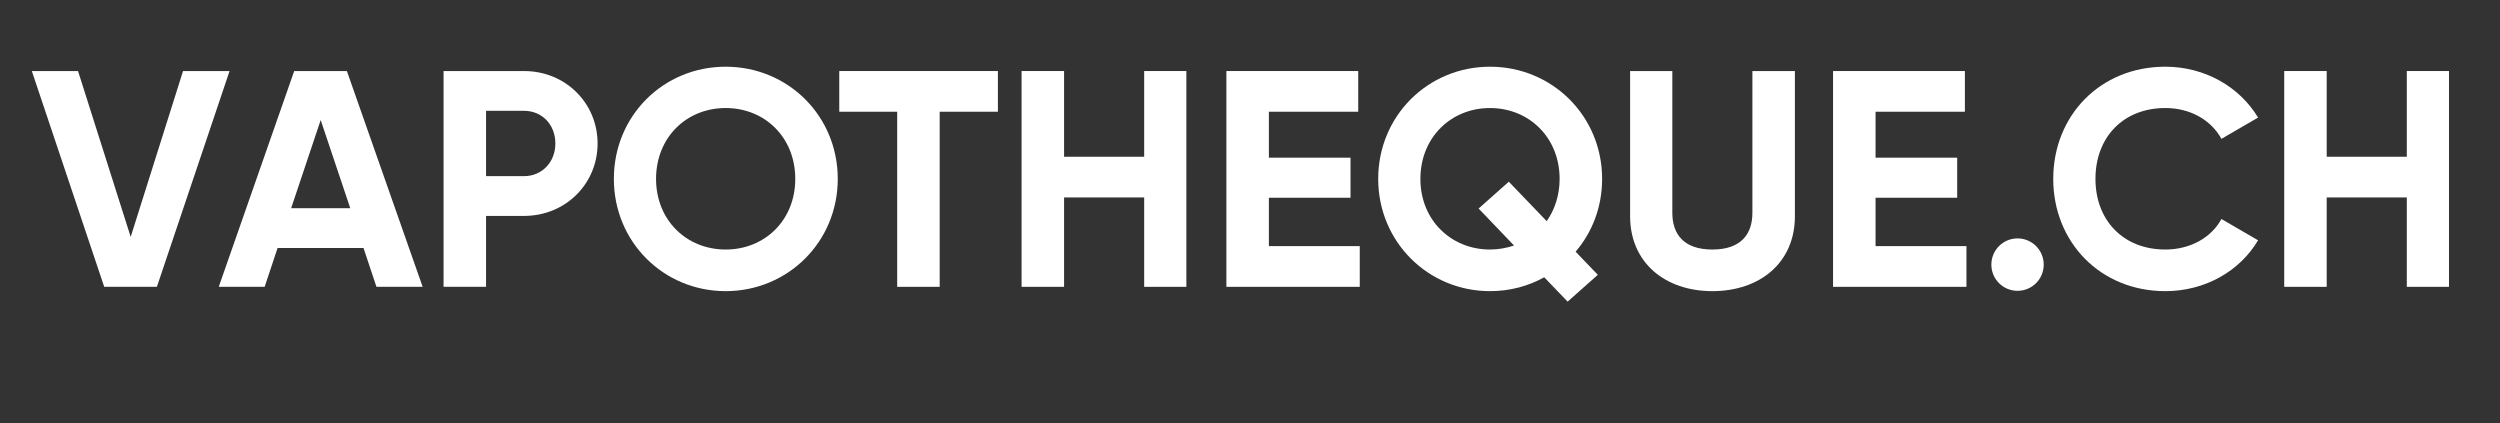
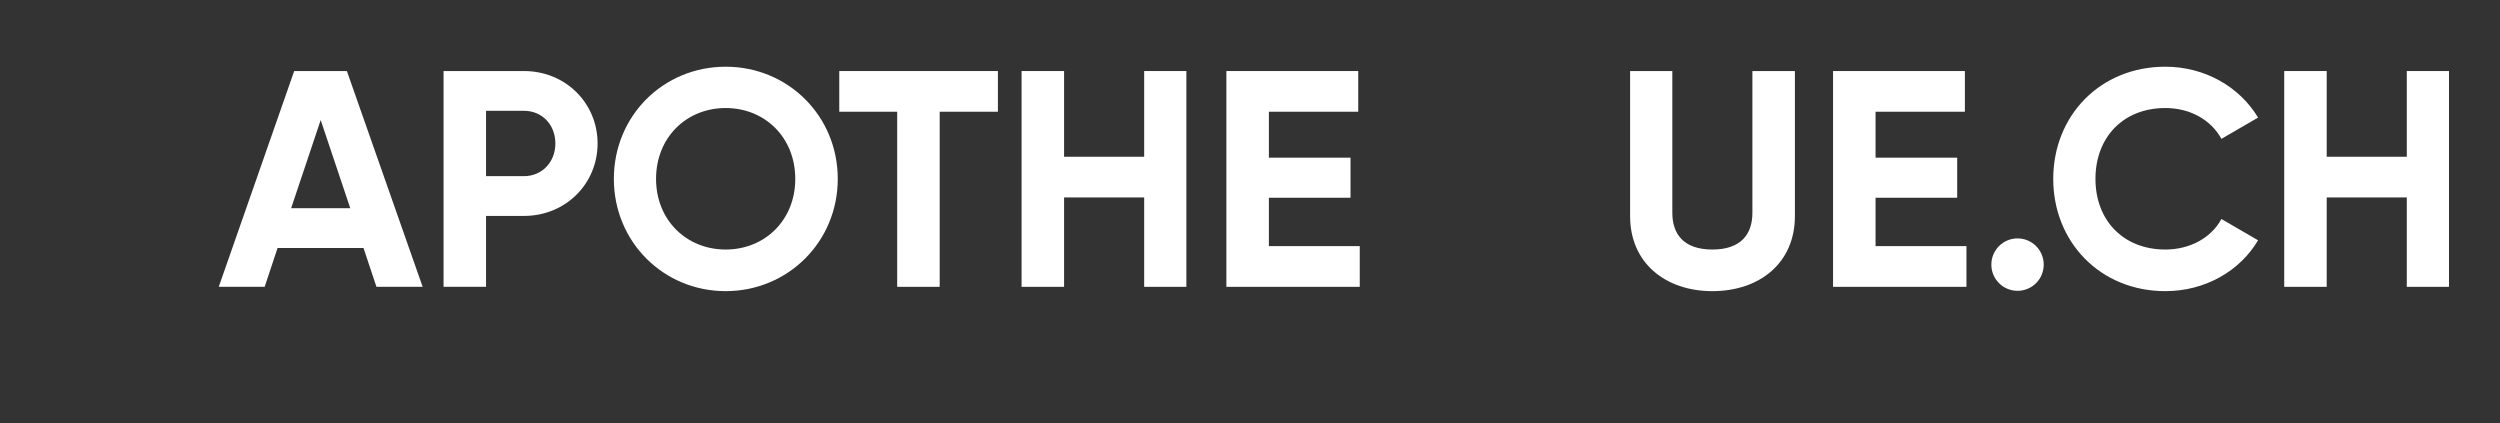
<svg xmlns="http://www.w3.org/2000/svg" width="520" zoomAndPan="magnify" viewBox="0 0 390 66" height="88" preserveAspectRatio="xMidYMid meet">
  <rect x="0" y="0" width="390" height="66" fill="#333333" stroke="none" />
  <defs>
    <clipPath id="24598680f7">
-       <path d="M 4.781 11 L 36 11 L 36 45 L 4.781 45 Z M 4.781 11 " />
-     </clipPath>
+       </clipPath>
  </defs>
  <g id="bbf319fbf6">
    <g clip-rule="nonzero" clip-path="url(#24598680f7)">
      <path style=" stroke:none;fill-rule:nonzero;fill:#ffffff;fill-opacity:1;" d="M 16.258 44.746 L 24.473 44.746 L 35.812 11.082 L 28.555 11.082 L 20.387 36.957 L 12.172 11.082 L 4.965 11.082 Z M 16.258 44.746 " />
    </g>
    <path style=" stroke:none;fill-rule:nonzero;fill:#ffffff;fill-opacity:1;" d="M 58.727 44.746 L 65.934 44.746 L 54.113 11.082 L 45.895 11.082 L 34.125 44.746 L 41.285 44.746 L 43.301 38.688 L 56.707 38.688 Z M 45.418 32.48 L 50.027 18.727 L 54.641 32.48 Z M 45.418 32.48 " />
    <path style=" stroke:none;fill-rule:nonzero;fill:#ffffff;fill-opacity:1;" d="M 81.738 11.082 L 69.195 11.082 L 69.195 44.746 L 75.824 44.746 L 75.824 33.684 L 81.738 33.684 C 88.223 33.684 93.223 28.684 93.223 22.383 C 93.223 16.082 88.223 11.082 81.738 11.082 Z M 81.738 27.48 L 75.824 27.48 L 75.824 17.285 L 81.738 17.285 C 84.57 17.285 86.637 19.449 86.637 22.383 C 86.637 25.27 84.57 27.48 81.738 27.48 Z M 81.738 27.48 " />
    <path style=" stroke:none;fill-rule:nonzero;fill:#ffffff;fill-opacity:1;" d="M 113.203 45.418 C 122.91 45.418 130.691 37.723 130.691 27.91 C 130.691 18.055 122.91 10.406 113.203 10.406 C 103.5 10.406 95.762 18.055 95.762 27.91 C 95.762 37.723 103.5 45.418 113.203 45.418 Z M 113.203 38.926 C 107.102 38.926 102.344 34.355 102.344 27.91 C 102.344 21.422 107.102 16.852 113.203 16.852 C 119.309 16.852 124.062 21.422 124.062 27.91 C 124.062 34.355 119.309 38.926 113.203 38.926 Z M 113.203 38.926 " />
    <path style=" stroke:none;fill-rule:nonzero;fill:#ffffff;fill-opacity:1;" d="M 155.672 11.082 L 130.926 11.082 L 130.926 17.43 L 139.961 17.43 L 139.961 44.746 L 146.59 44.746 L 146.59 17.43 L 155.672 17.43 Z M 155.672 11.082 " />
    <path style=" stroke:none;fill-rule:nonzero;fill:#ffffff;fill-opacity:1;" d="M 178.492 11.082 L 178.492 24.453 L 165.996 24.453 L 165.996 11.082 L 159.367 11.082 L 159.367 44.746 L 165.996 44.746 L 165.996 30.801 L 178.492 30.801 L 178.492 44.746 L 185.074 44.746 L 185.074 11.082 Z M 178.492 11.082 " />
    <path style=" stroke:none;fill-rule:nonzero;fill:#ffffff;fill-opacity:1;" d="M 197.945 38.395 L 197.945 30.848 L 210.68 30.848 L 210.68 24.598 L 197.945 24.598 L 197.945 17.43 L 211.883 17.43 L 211.883 11.082 L 191.316 11.082 L 191.316 44.746 L 212.121 44.746 L 212.121 38.395 Z M 197.945 38.395 " />
-     <path style=" stroke:none;fill-rule:nonzero;fill:#ffffff;fill-opacity:1;" d="M 249.93 27.91 C 249.93 18.055 242.102 10.406 232.441 10.406 C 222.785 10.406 215 18.055 215 27.91 C 215 37.723 222.785 45.418 232.441 45.418 C 235.516 45.418 238.402 44.648 240.898 43.254 L 244.551 47.055 L 249.258 42.871 L 245.797 39.262 C 248.395 36.23 249.93 32.289 249.93 27.91 Z M 232.441 38.926 C 226.387 38.926 221.582 34.355 221.582 27.91 C 221.582 21.422 226.387 16.852 232.441 16.852 C 238.496 16.852 243.301 21.422 243.301 27.91 C 243.301 30.461 242.535 32.723 241.285 34.5 L 235.375 28.348 L 230.664 32.531 L 236.191 38.301 C 235.035 38.688 233.738 38.926 232.441 38.926 Z M 232.441 38.926 " />
    <path style=" stroke:none;fill-rule:nonzero;fill:#ffffff;fill-opacity:1;" d="M 267.129 45.418 C 274.527 45.418 280.004 40.996 280.004 33.734 L 280.004 11.082 L 273.375 11.082 L 273.375 33.203 C 273.375 36.473 271.645 38.926 267.129 38.926 C 262.609 38.926 260.883 36.473 260.883 33.203 L 260.883 11.082 L 254.297 11.082 L 254.297 33.734 C 254.297 40.996 259.777 45.418 267.129 45.418 Z M 267.129 45.418 " />
    <path style=" stroke:none;fill-rule:nonzero;fill:#ffffff;fill-opacity:1;" d="M 292.586 38.395 L 292.586 30.848 L 305.32 30.848 L 305.32 24.598 L 292.586 24.598 L 292.586 17.43 L 306.523 17.43 L 306.523 11.082 L 285.957 11.082 L 285.957 44.746 L 306.766 44.746 L 306.766 38.395 Z M 292.586 38.395 " />
    <path style=" stroke:none;fill-rule:nonzero;fill:#ffffff;fill-opacity:1;" d="M 314.734 45.367 C 316.996 45.367 318.82 43.543 318.82 41.281 C 318.82 39.023 316.996 37.191 314.734 37.191 C 312.477 37.191 310.652 39.023 310.652 41.281 C 310.652 43.543 312.477 45.367 314.734 45.367 Z M 314.734 45.367 " />
    <path style=" stroke:none;fill-rule:nonzero;fill:#ffffff;fill-opacity:1;" d="M 337.793 45.418 C 343.992 45.418 349.422 42.289 352.258 37.484 L 346.543 34.164 C 344.953 37.098 341.641 38.926 337.793 38.926 C 331.215 38.926 326.891 34.355 326.891 27.91 C 326.891 21.422 331.215 16.852 337.793 16.852 C 341.641 16.852 344.906 18.68 346.543 21.66 L 352.258 18.344 C 349.375 13.531 343.945 10.406 337.793 10.406 C 327.609 10.406 320.305 18.055 320.305 27.91 C 320.305 37.723 327.609 45.418 337.793 45.418 Z M 337.793 45.418 " />
    <path style=" stroke:none;fill-rule:nonzero;fill:#ffffff;fill-opacity:1;" d="M 375.461 11.082 L 375.461 24.453 L 362.965 24.453 L 362.965 11.082 L 356.34 11.082 L 356.34 44.746 L 362.965 44.746 L 362.965 30.801 L 375.461 30.801 L 375.461 44.746 L 382.043 44.746 L 382.043 11.082 Z M 375.461 11.082 " />
  </g>
</svg>